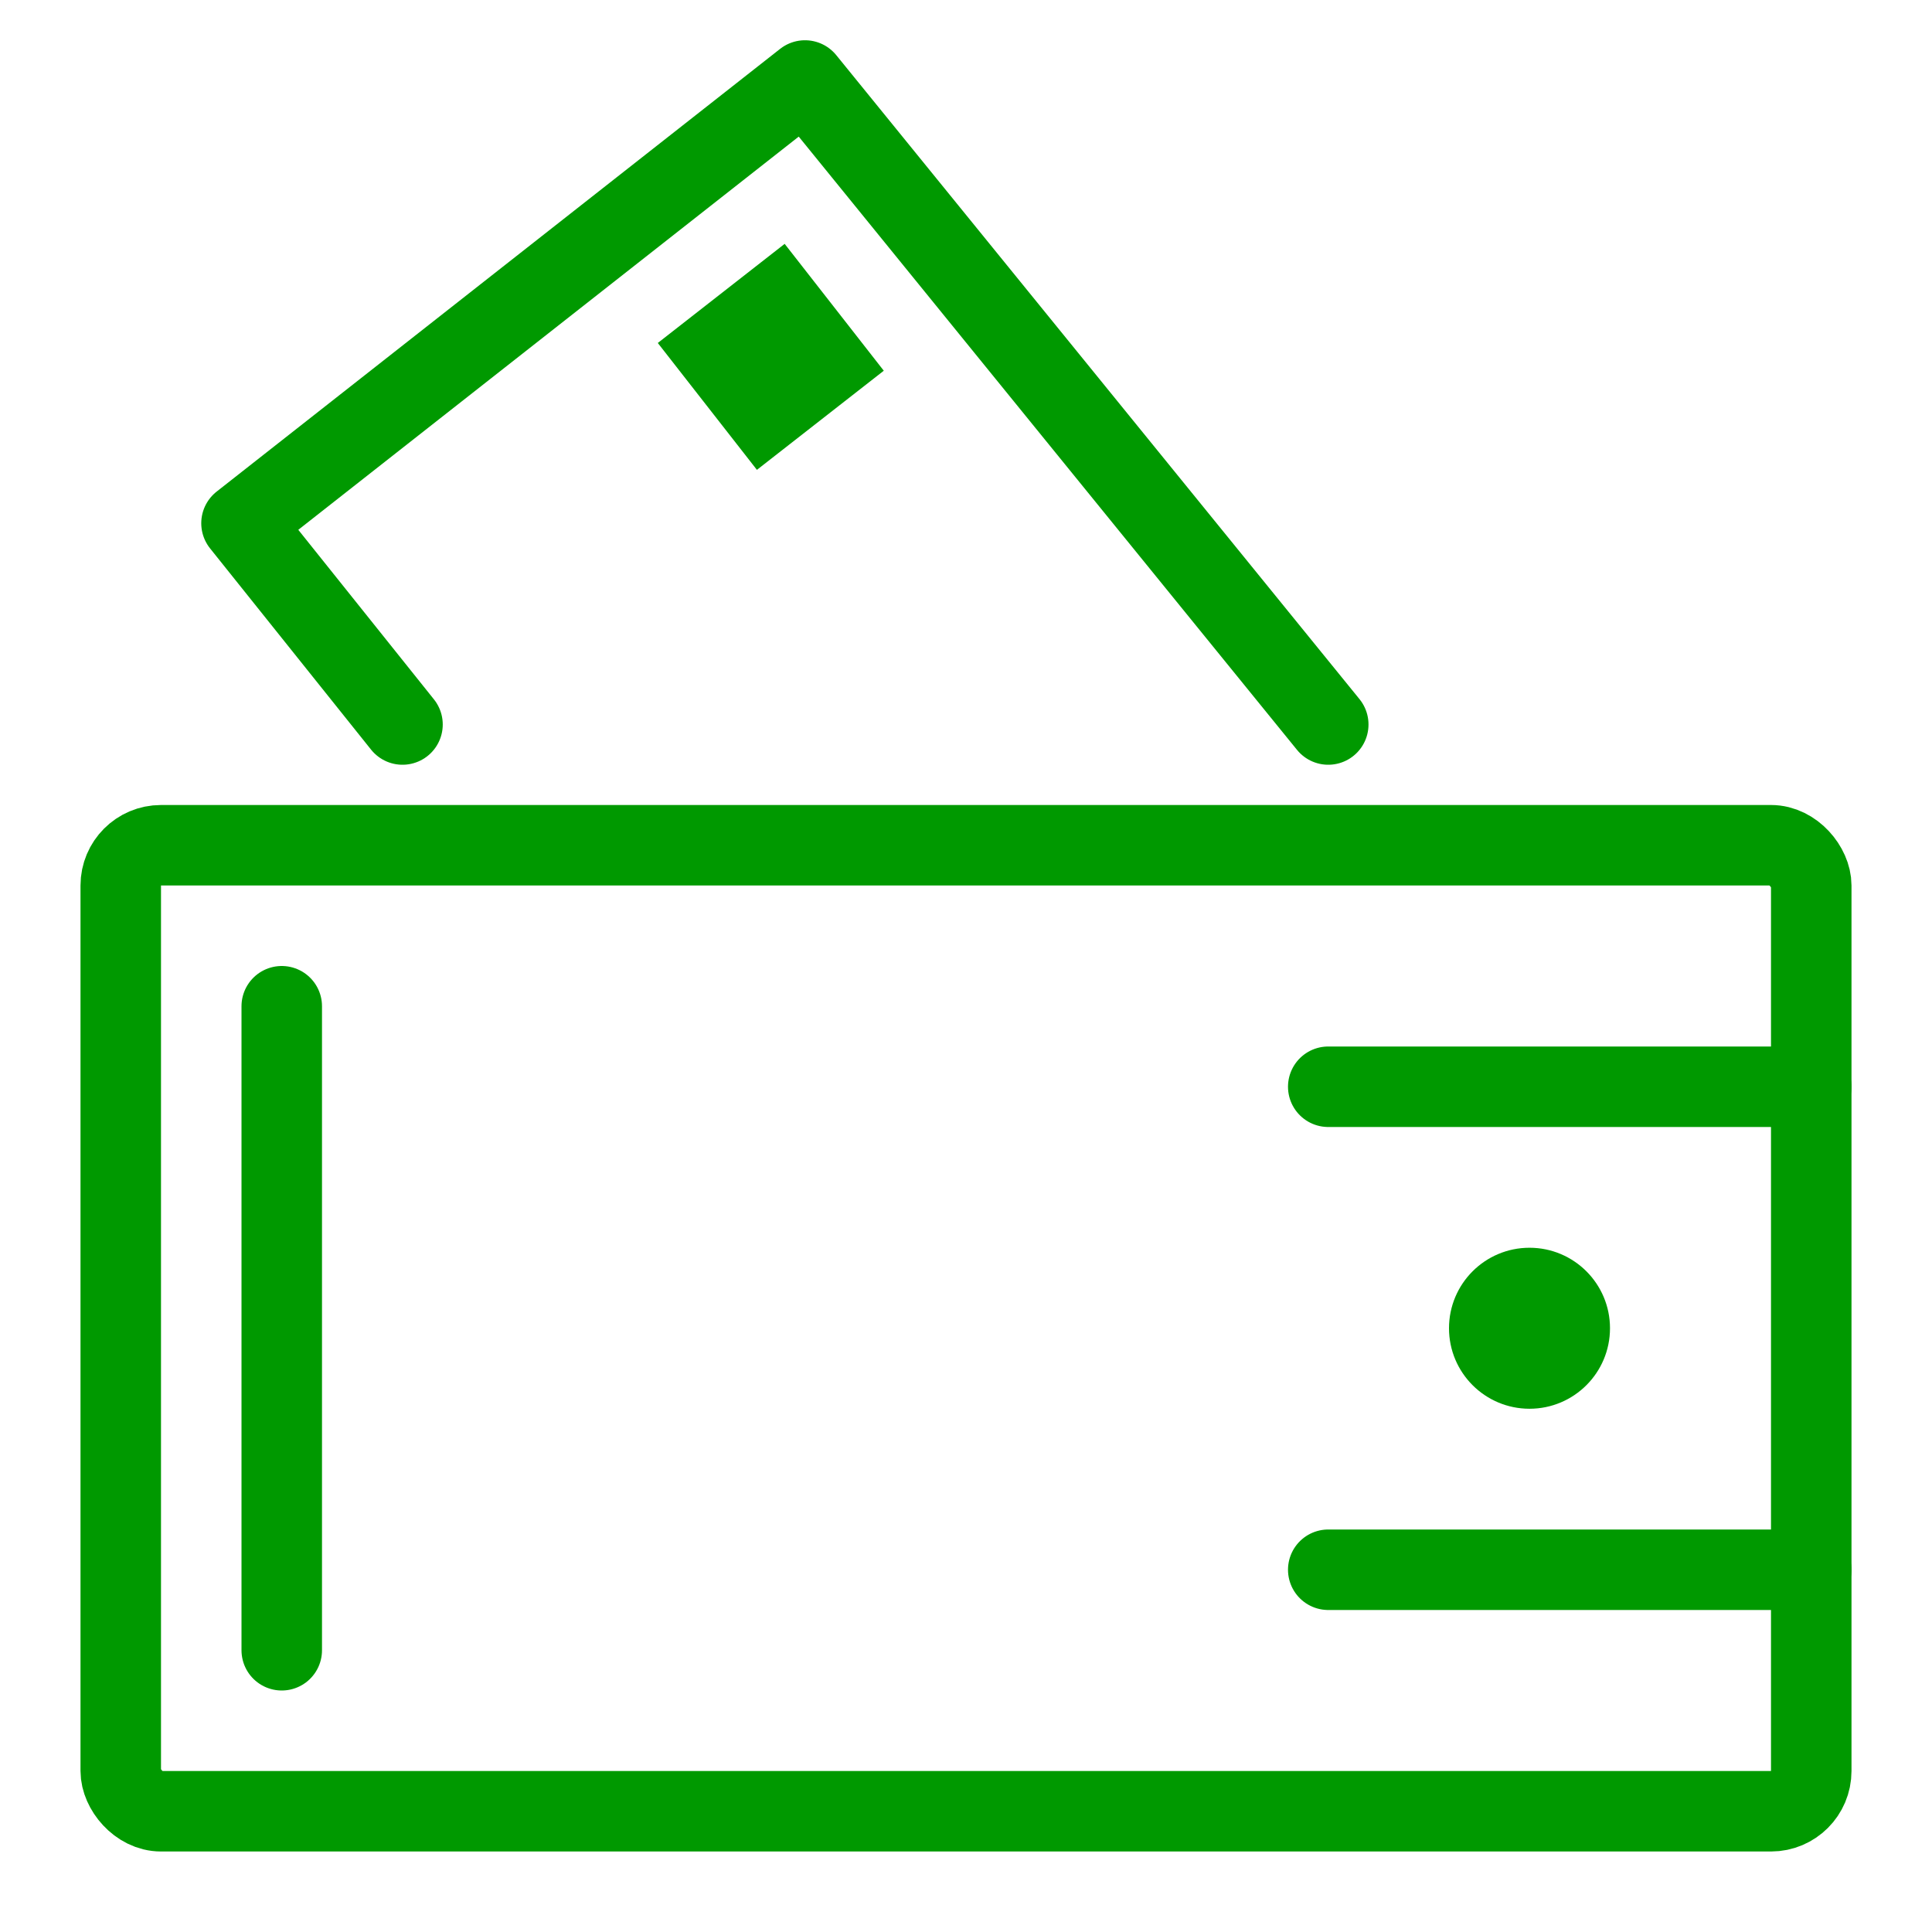
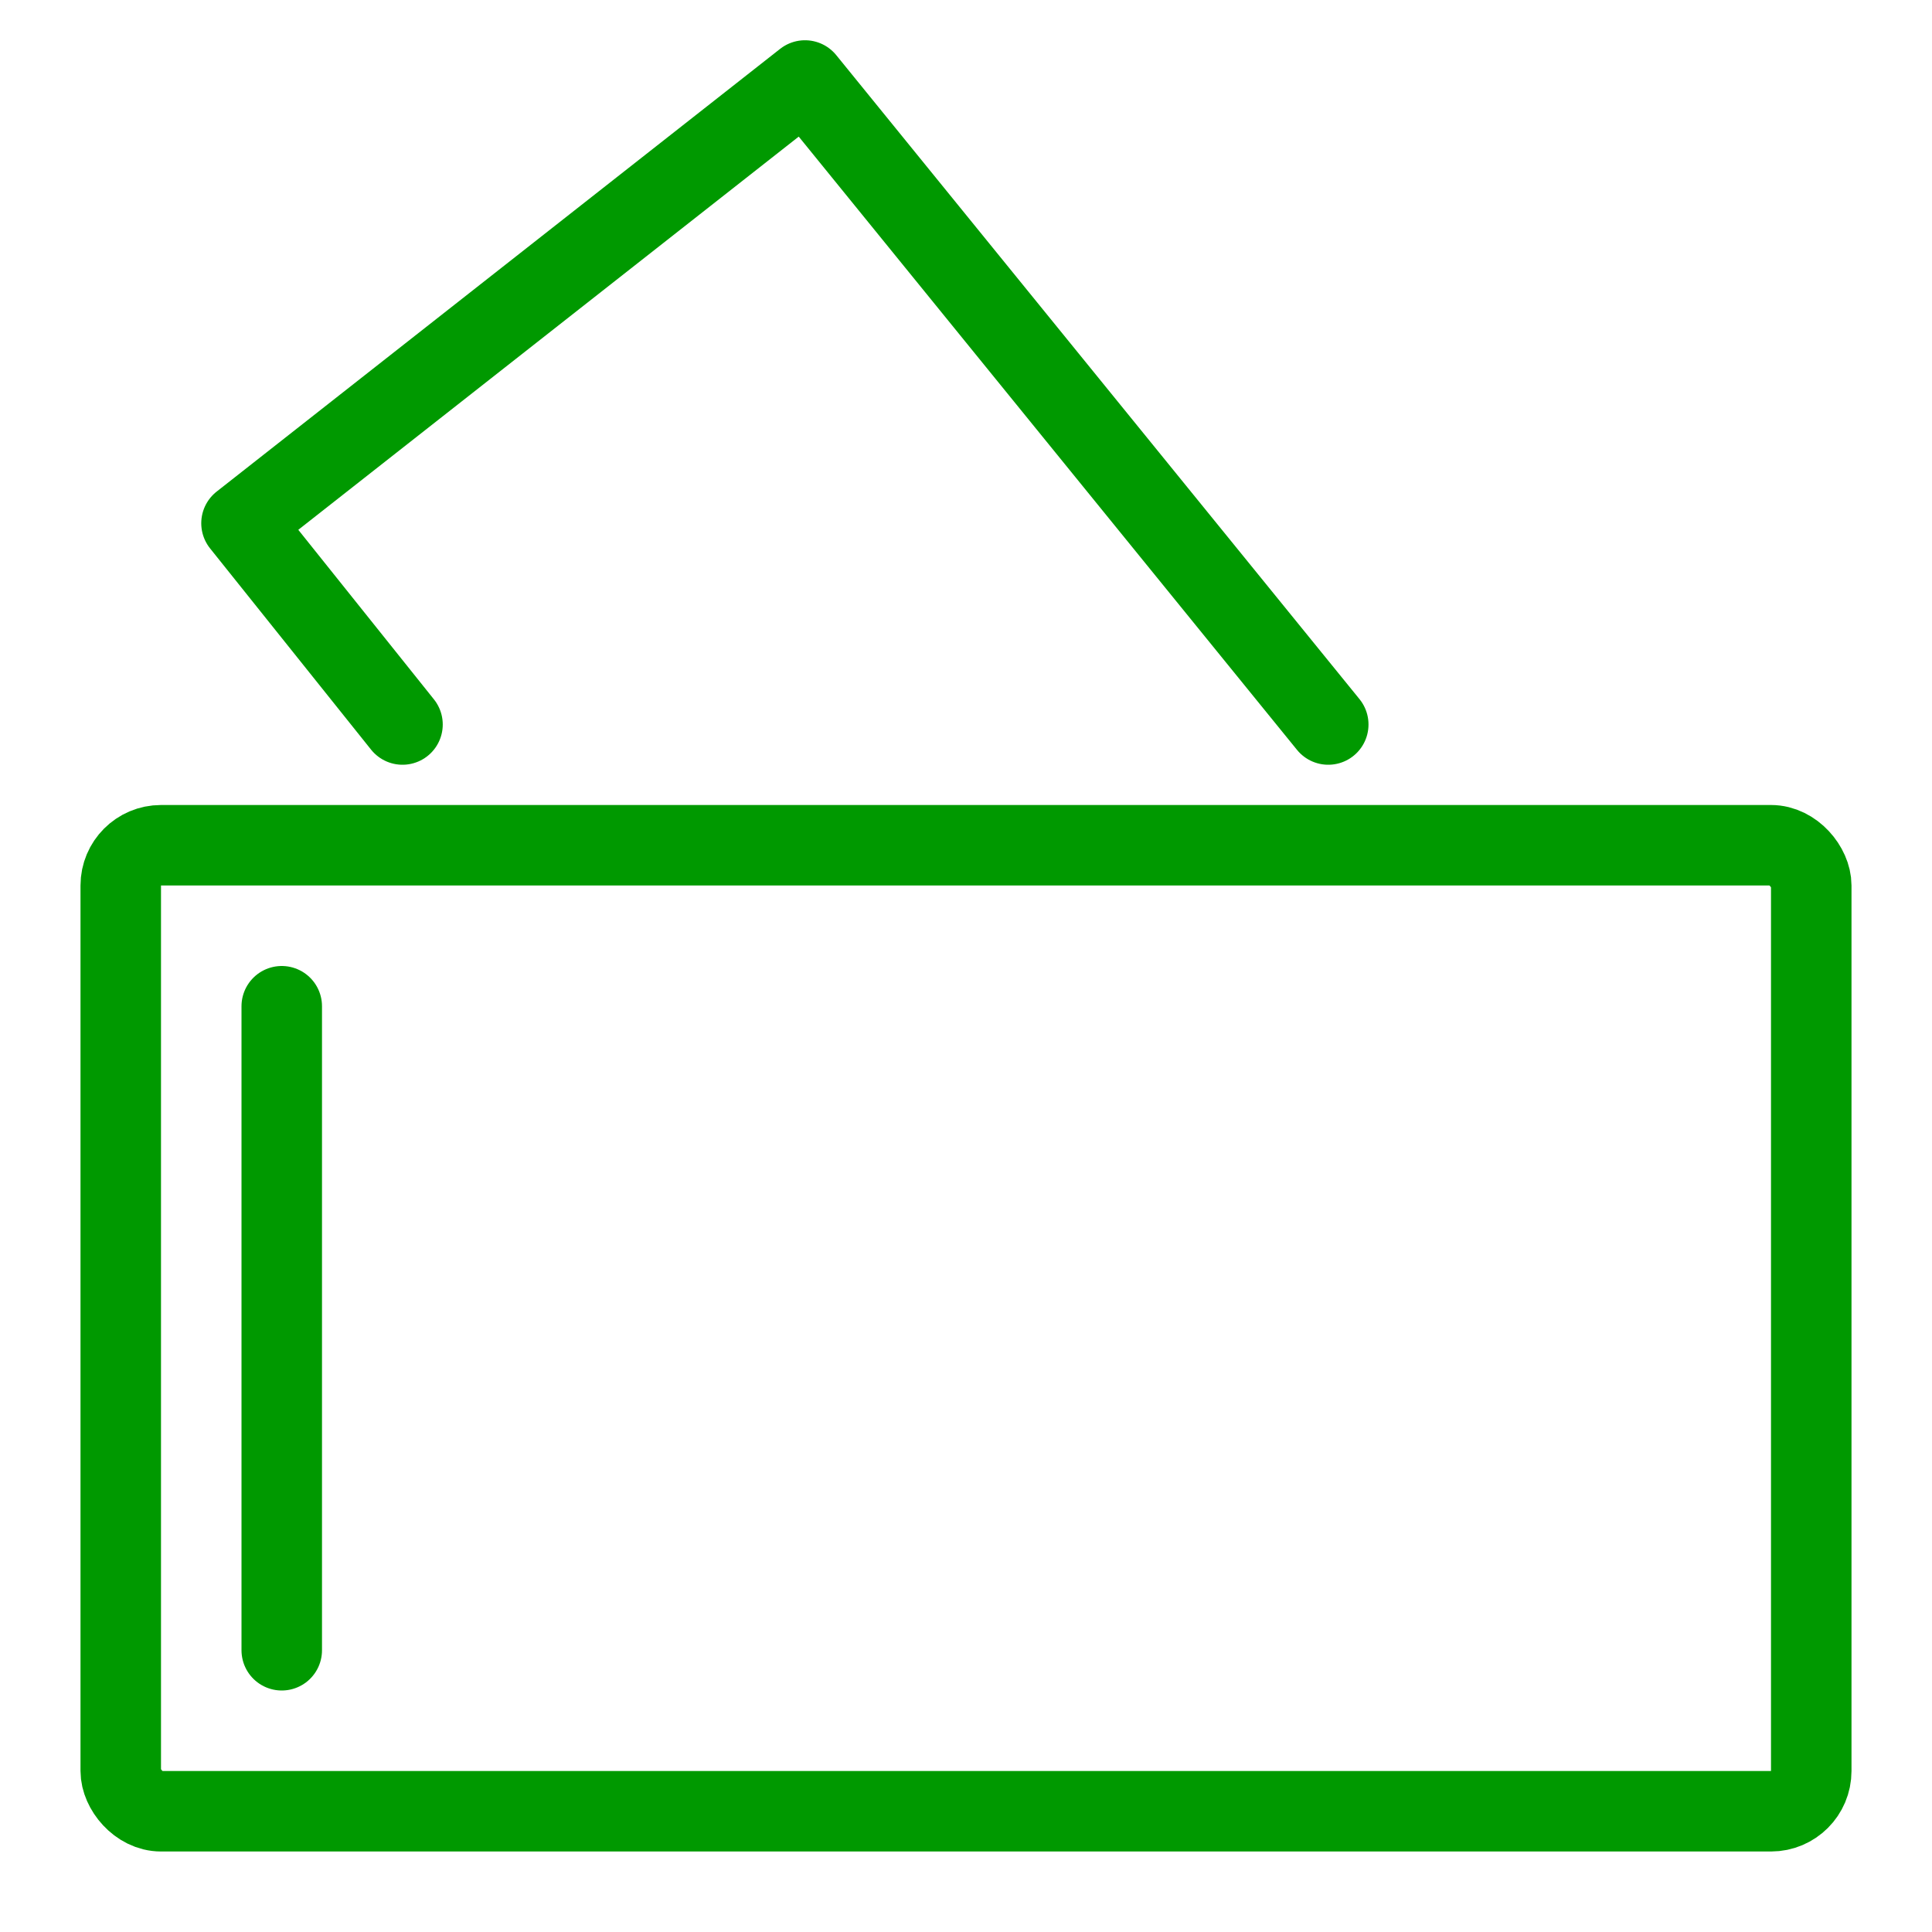
<svg xmlns="http://www.w3.org/2000/svg" width="48px" height="48px" viewBox="0 0 48 48" version="1.1">
  <title>Graphical Icons/Azul/payroll-app</title>
  <desc>Created with Sketch.</desc>
  <defs />
  <g id="Graphical-Icons/Azul/payroll-app" stroke="none" stroke-width="1" fill="none" fill-rule="evenodd">
    <g>
      <rect id="bound" x="0" y="0" width="48" height="48" />
      <rect id="Rectangle-9" stroke="#009900" stroke-width="2" x="3" y="21" width="42" height="24" rx="1" />
-       <path d="M45,27 L33,27" id="Line-25" stroke="#009900" stroke-width="2" stroke-linecap="round" stroke-linejoin="round" />
-       <path d="M45,39 L33,39" id="Line-26" stroke="#009900" stroke-width="2" stroke-linecap="round" stroke-linejoin="round" />
-       <circle id="Oval-6" fill="#009900" fill-rule="evenodd" cx="38" cy="33" r="2" />
      <polyline id="Line-24" stroke="#009900" stroke-width="2" stroke-linecap="round" stroke-linejoin="round" points="10 18 6 13 20 2 33 18" />
      <path d="M7,25 L7,41" id="Line-30" stroke="#009900" stroke-width="2" stroke-linecap="round" stroke-linejoin="round" />
-       <rect id="Rectangle-16" fill="#009900" fill-rule="evenodd" transform="translate(19.15, 8.866) rotate(52) translate(-19.15, -8.866) " x="17.15" y="6.866" width="4" height="4" />
    </g>
  </g>
</svg>